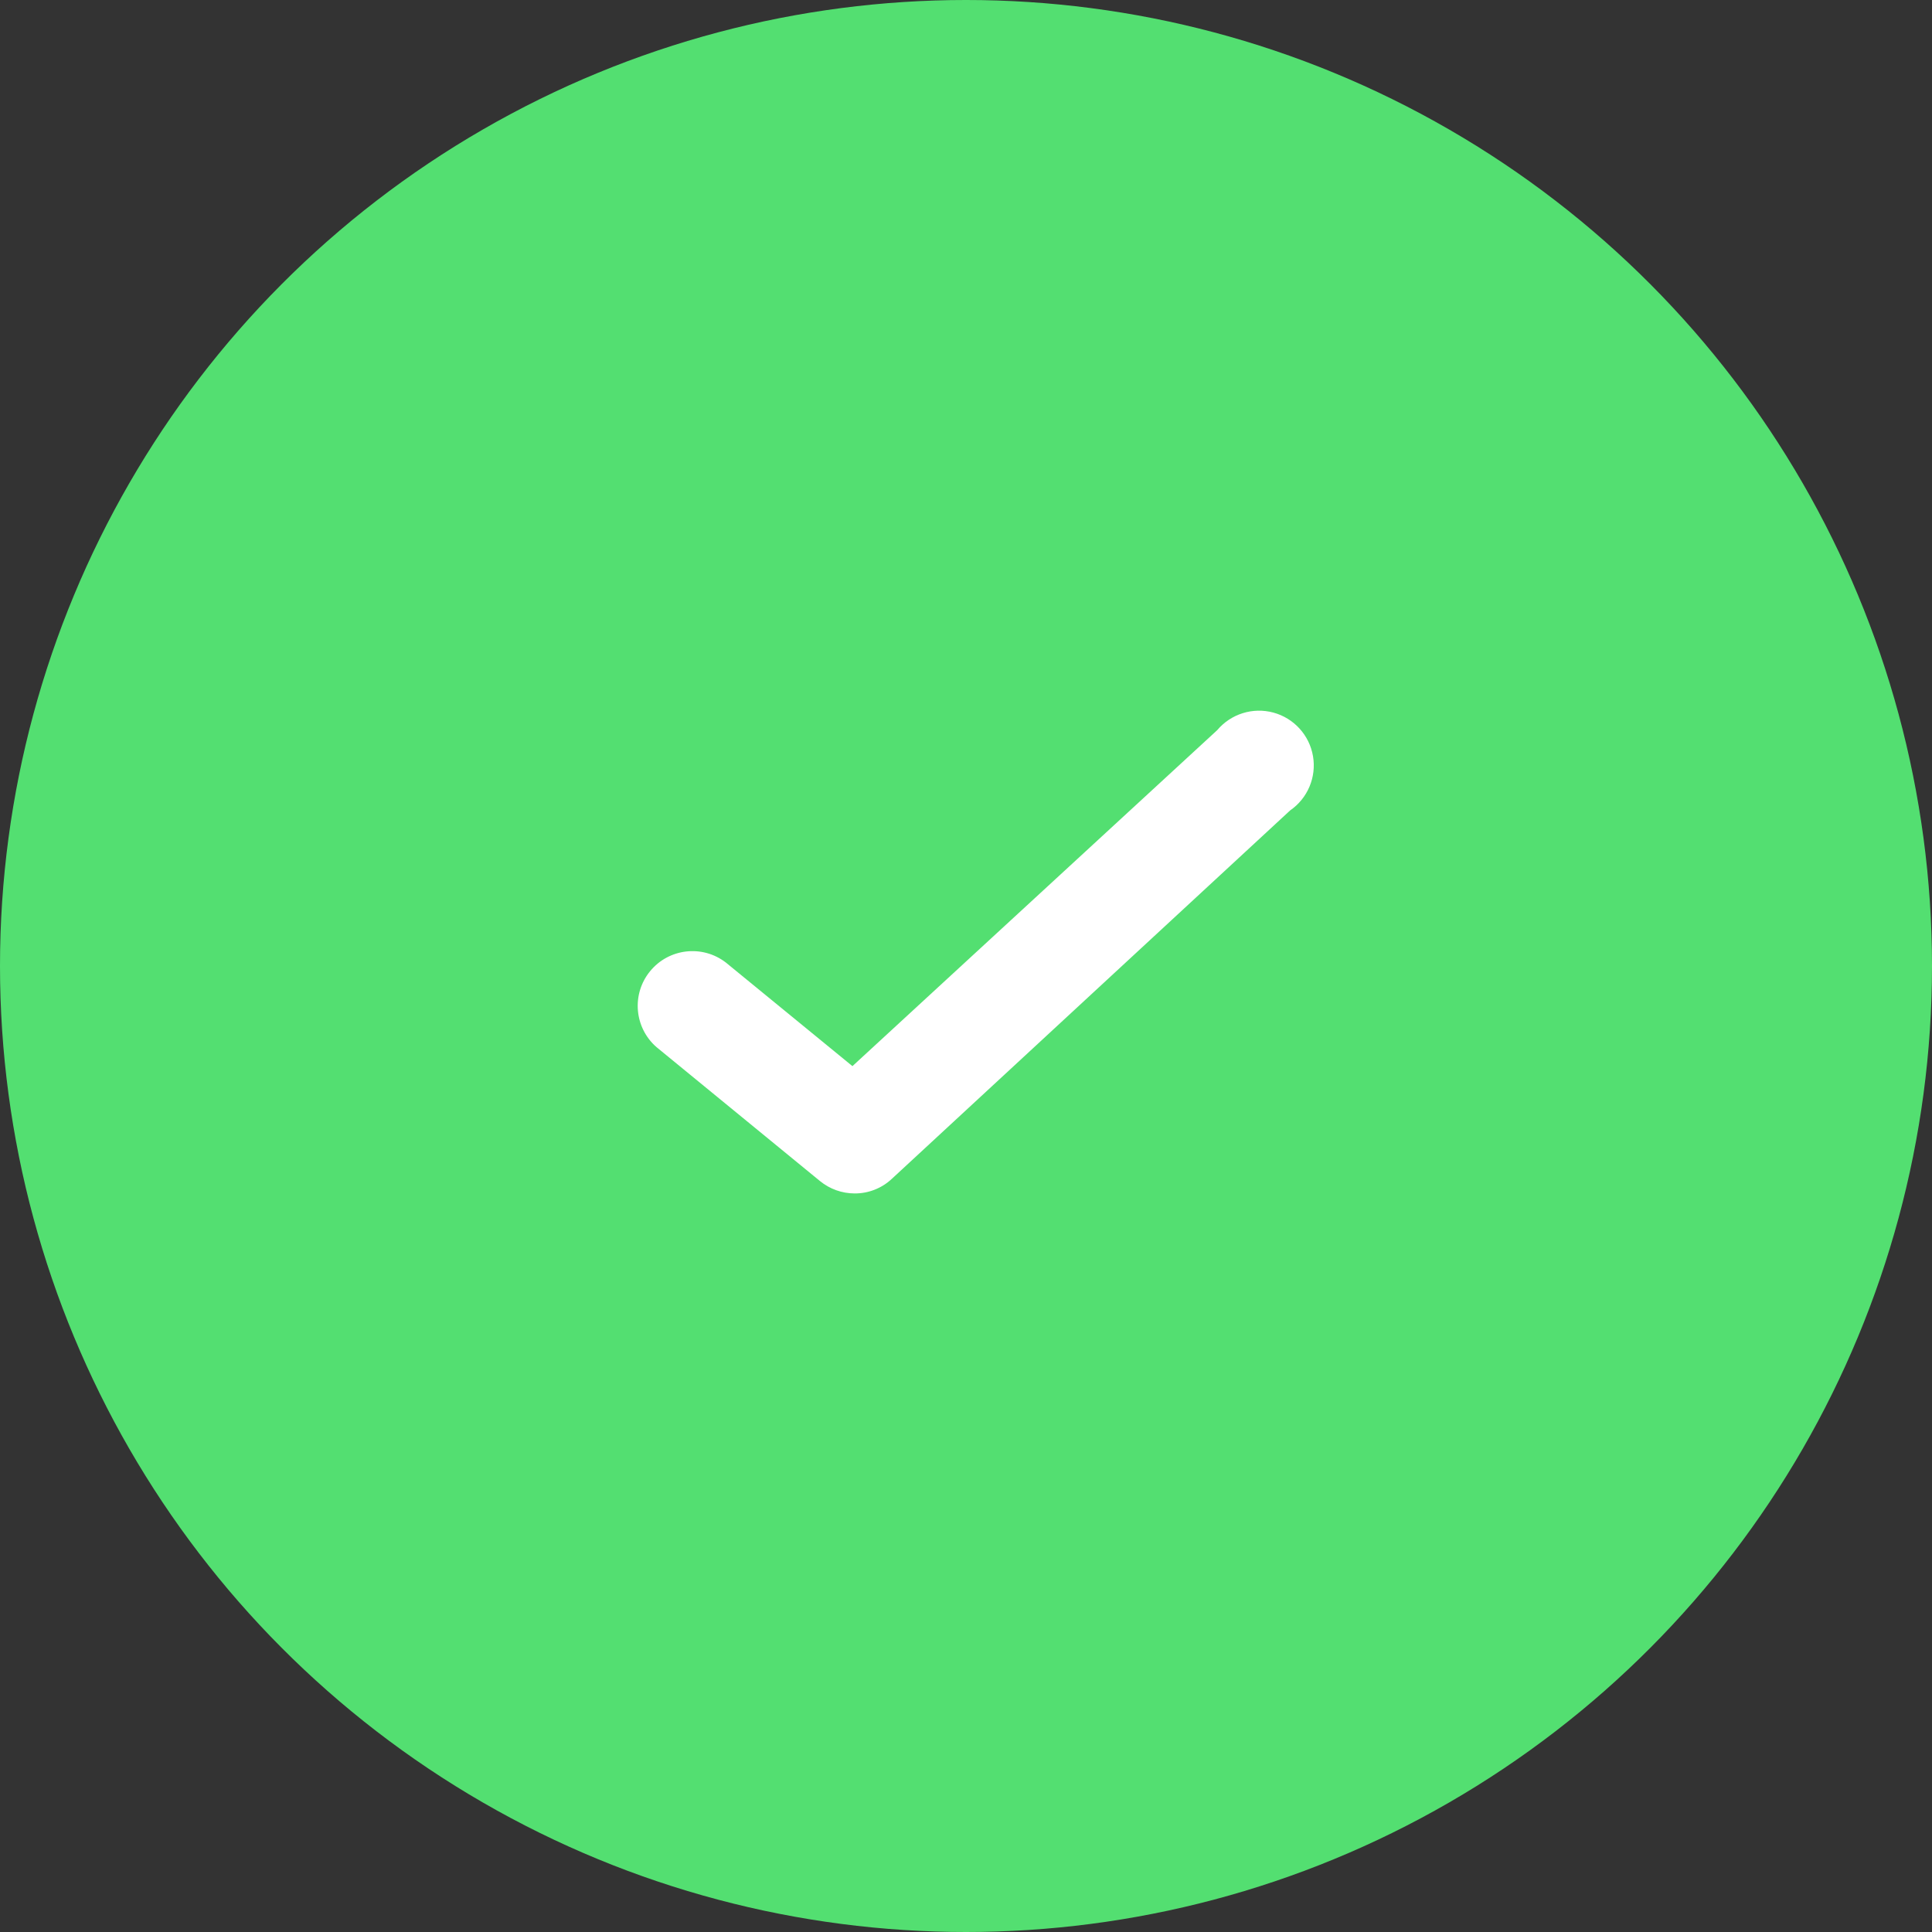
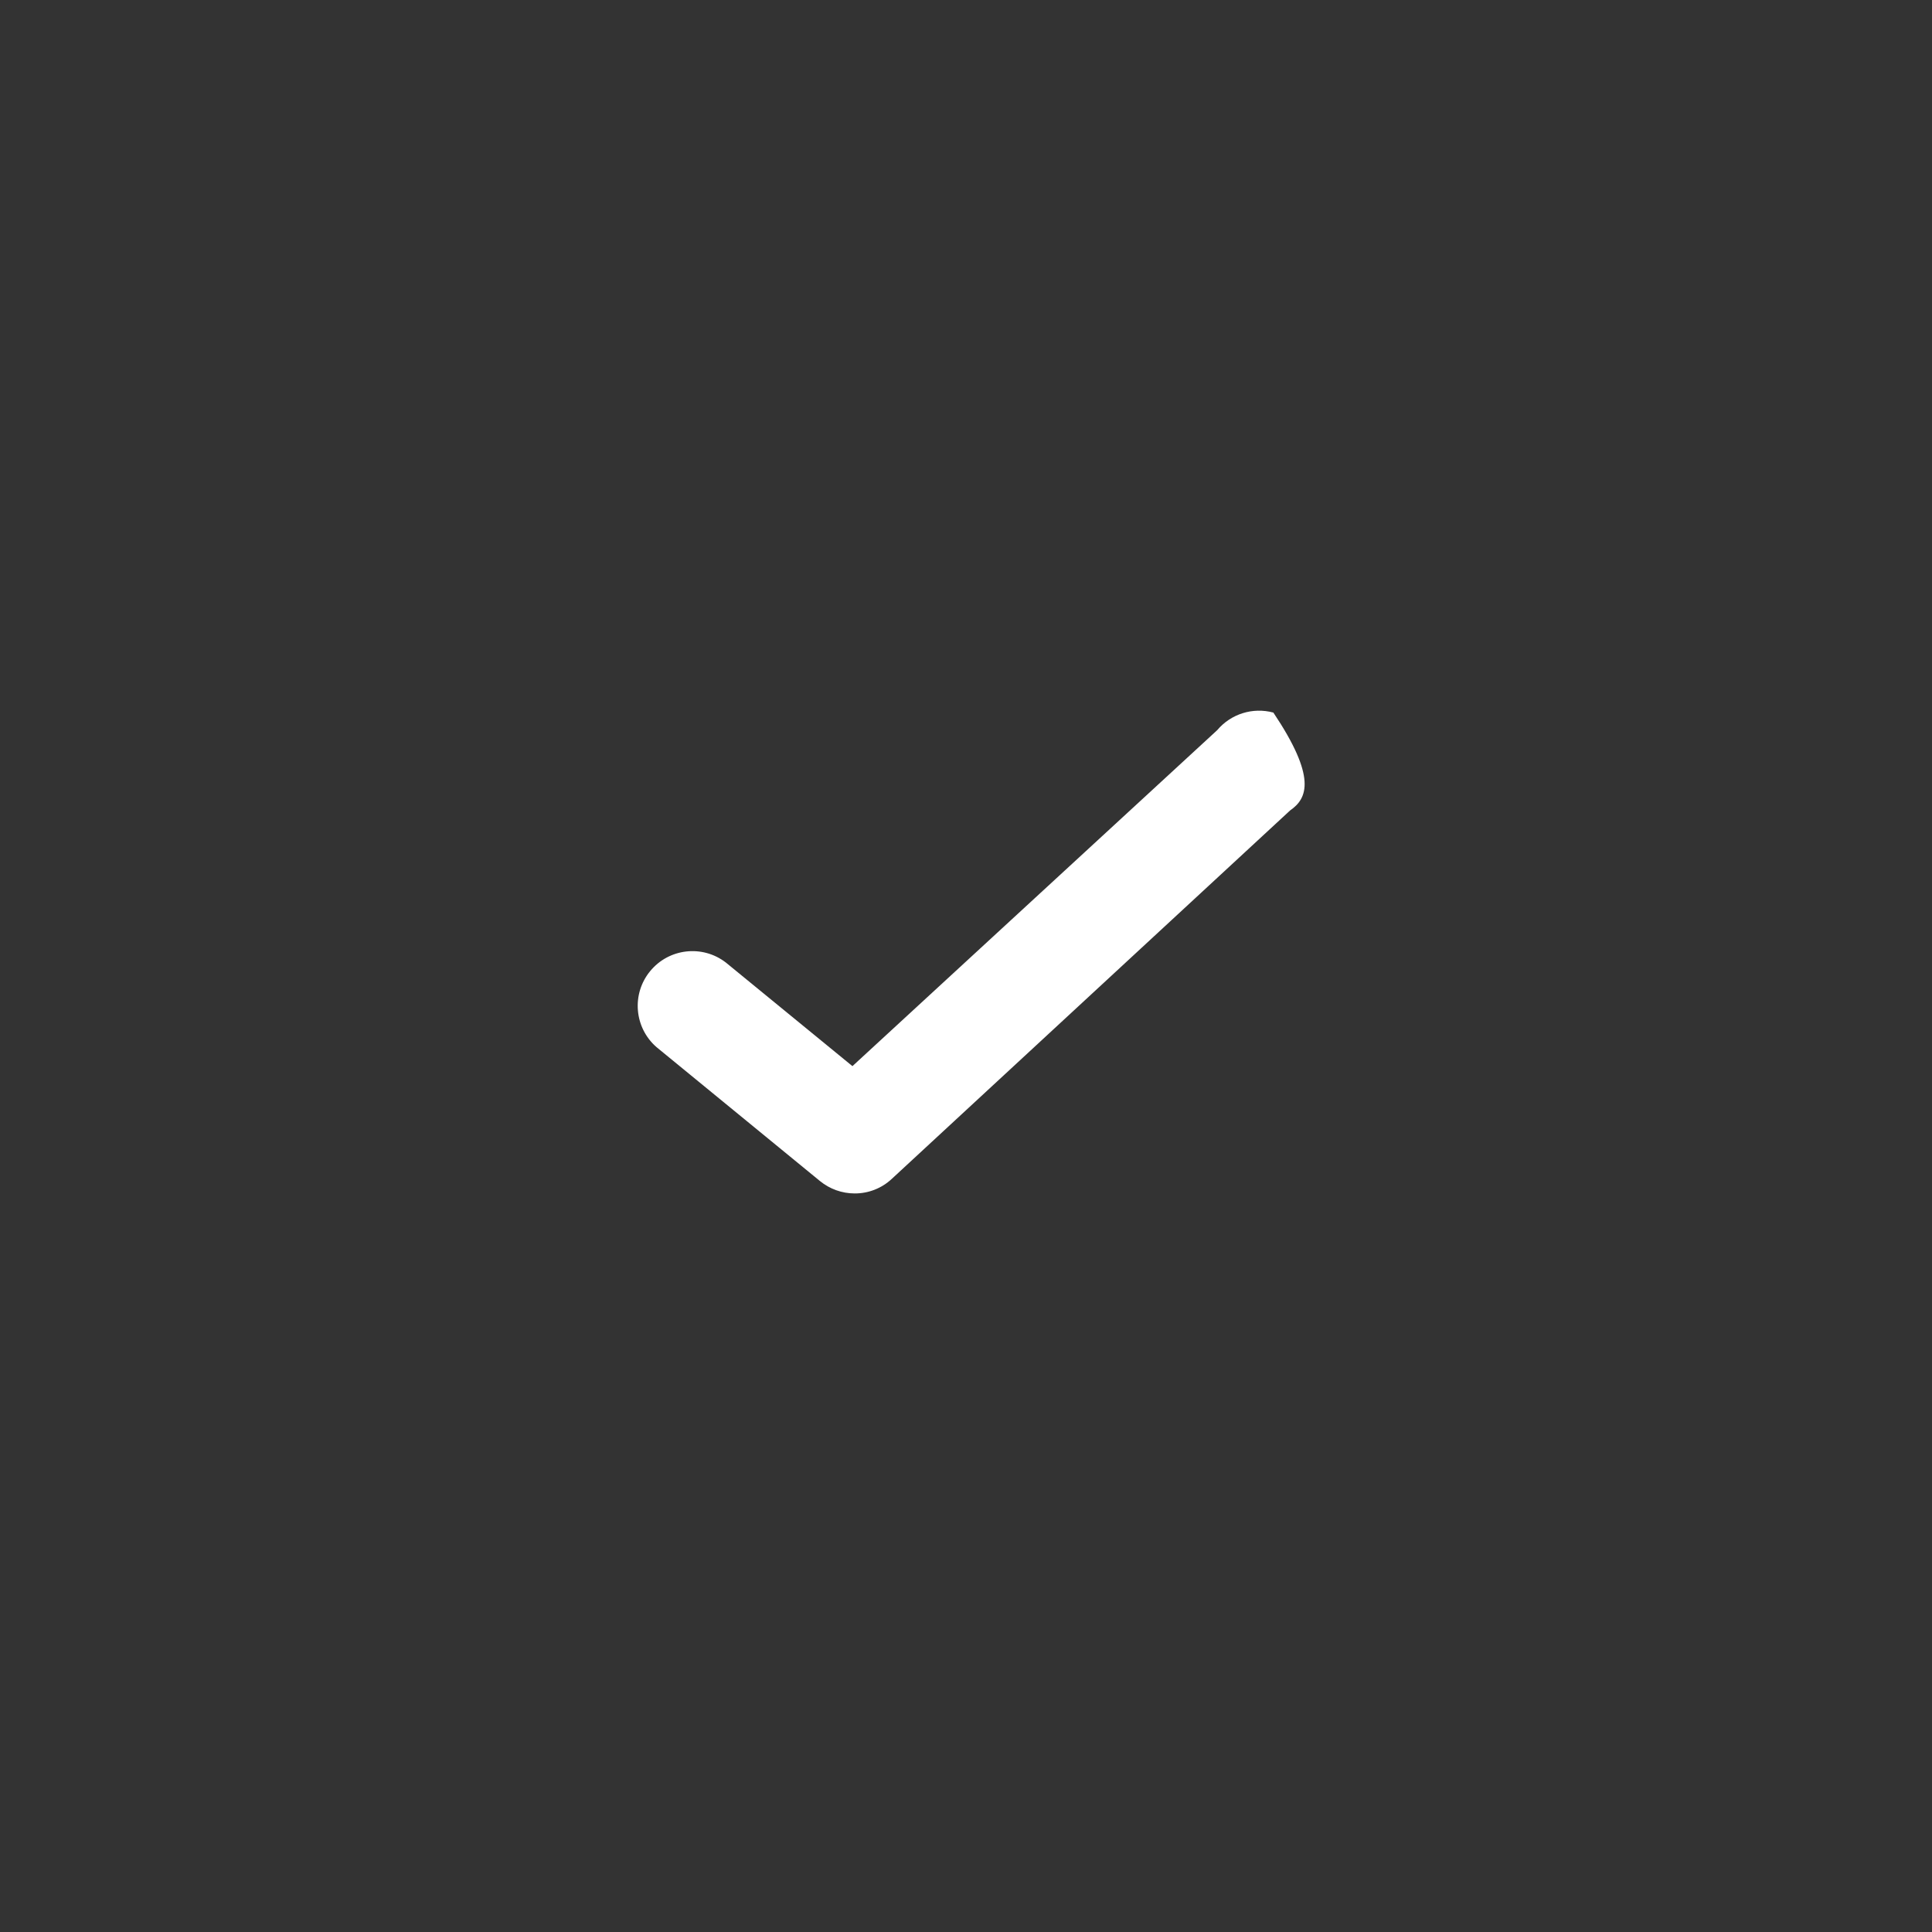
<svg xmlns="http://www.w3.org/2000/svg" width="83" height="83" viewBox="0 0 83 83" fill="none">
  <rect x="0" y="0" width="83" height="83" fill="#333333" stroke="none" />
-   <circle cx="41.5" cy="41.5" r="41.5" fill="#53DF71" />
-   <path d="M36.715 51.271C36.172 51.27 35.646 51.082 35.226 50.738L28.206 44.987C27.246 44.153 27.123 42.707 27.929 41.723C28.734 40.739 30.176 40.574 31.183 41.351L36.621 45.802L52.291 31.369C52.88 30.669 53.822 30.374 54.705 30.613C55.589 30.853 56.253 31.583 56.407 32.485C56.562 33.387 56.178 34.297 55.425 34.816L38.313 50.644C37.88 51.05 37.308 51.274 36.715 51.271Z" fill="white" />
+   <path d="M36.715 51.271C36.172 51.27 35.646 51.082 35.226 50.738L28.206 44.987C27.246 44.153 27.123 42.707 27.929 41.723C28.734 40.739 30.176 40.574 31.183 41.351L36.621 45.802L52.291 31.369C52.88 30.669 53.822 30.374 54.705 30.613C56.562 33.387 56.178 34.297 55.425 34.816L38.313 50.644C37.88 51.05 37.308 51.274 36.715 51.271Z" fill="white" />
</svg>